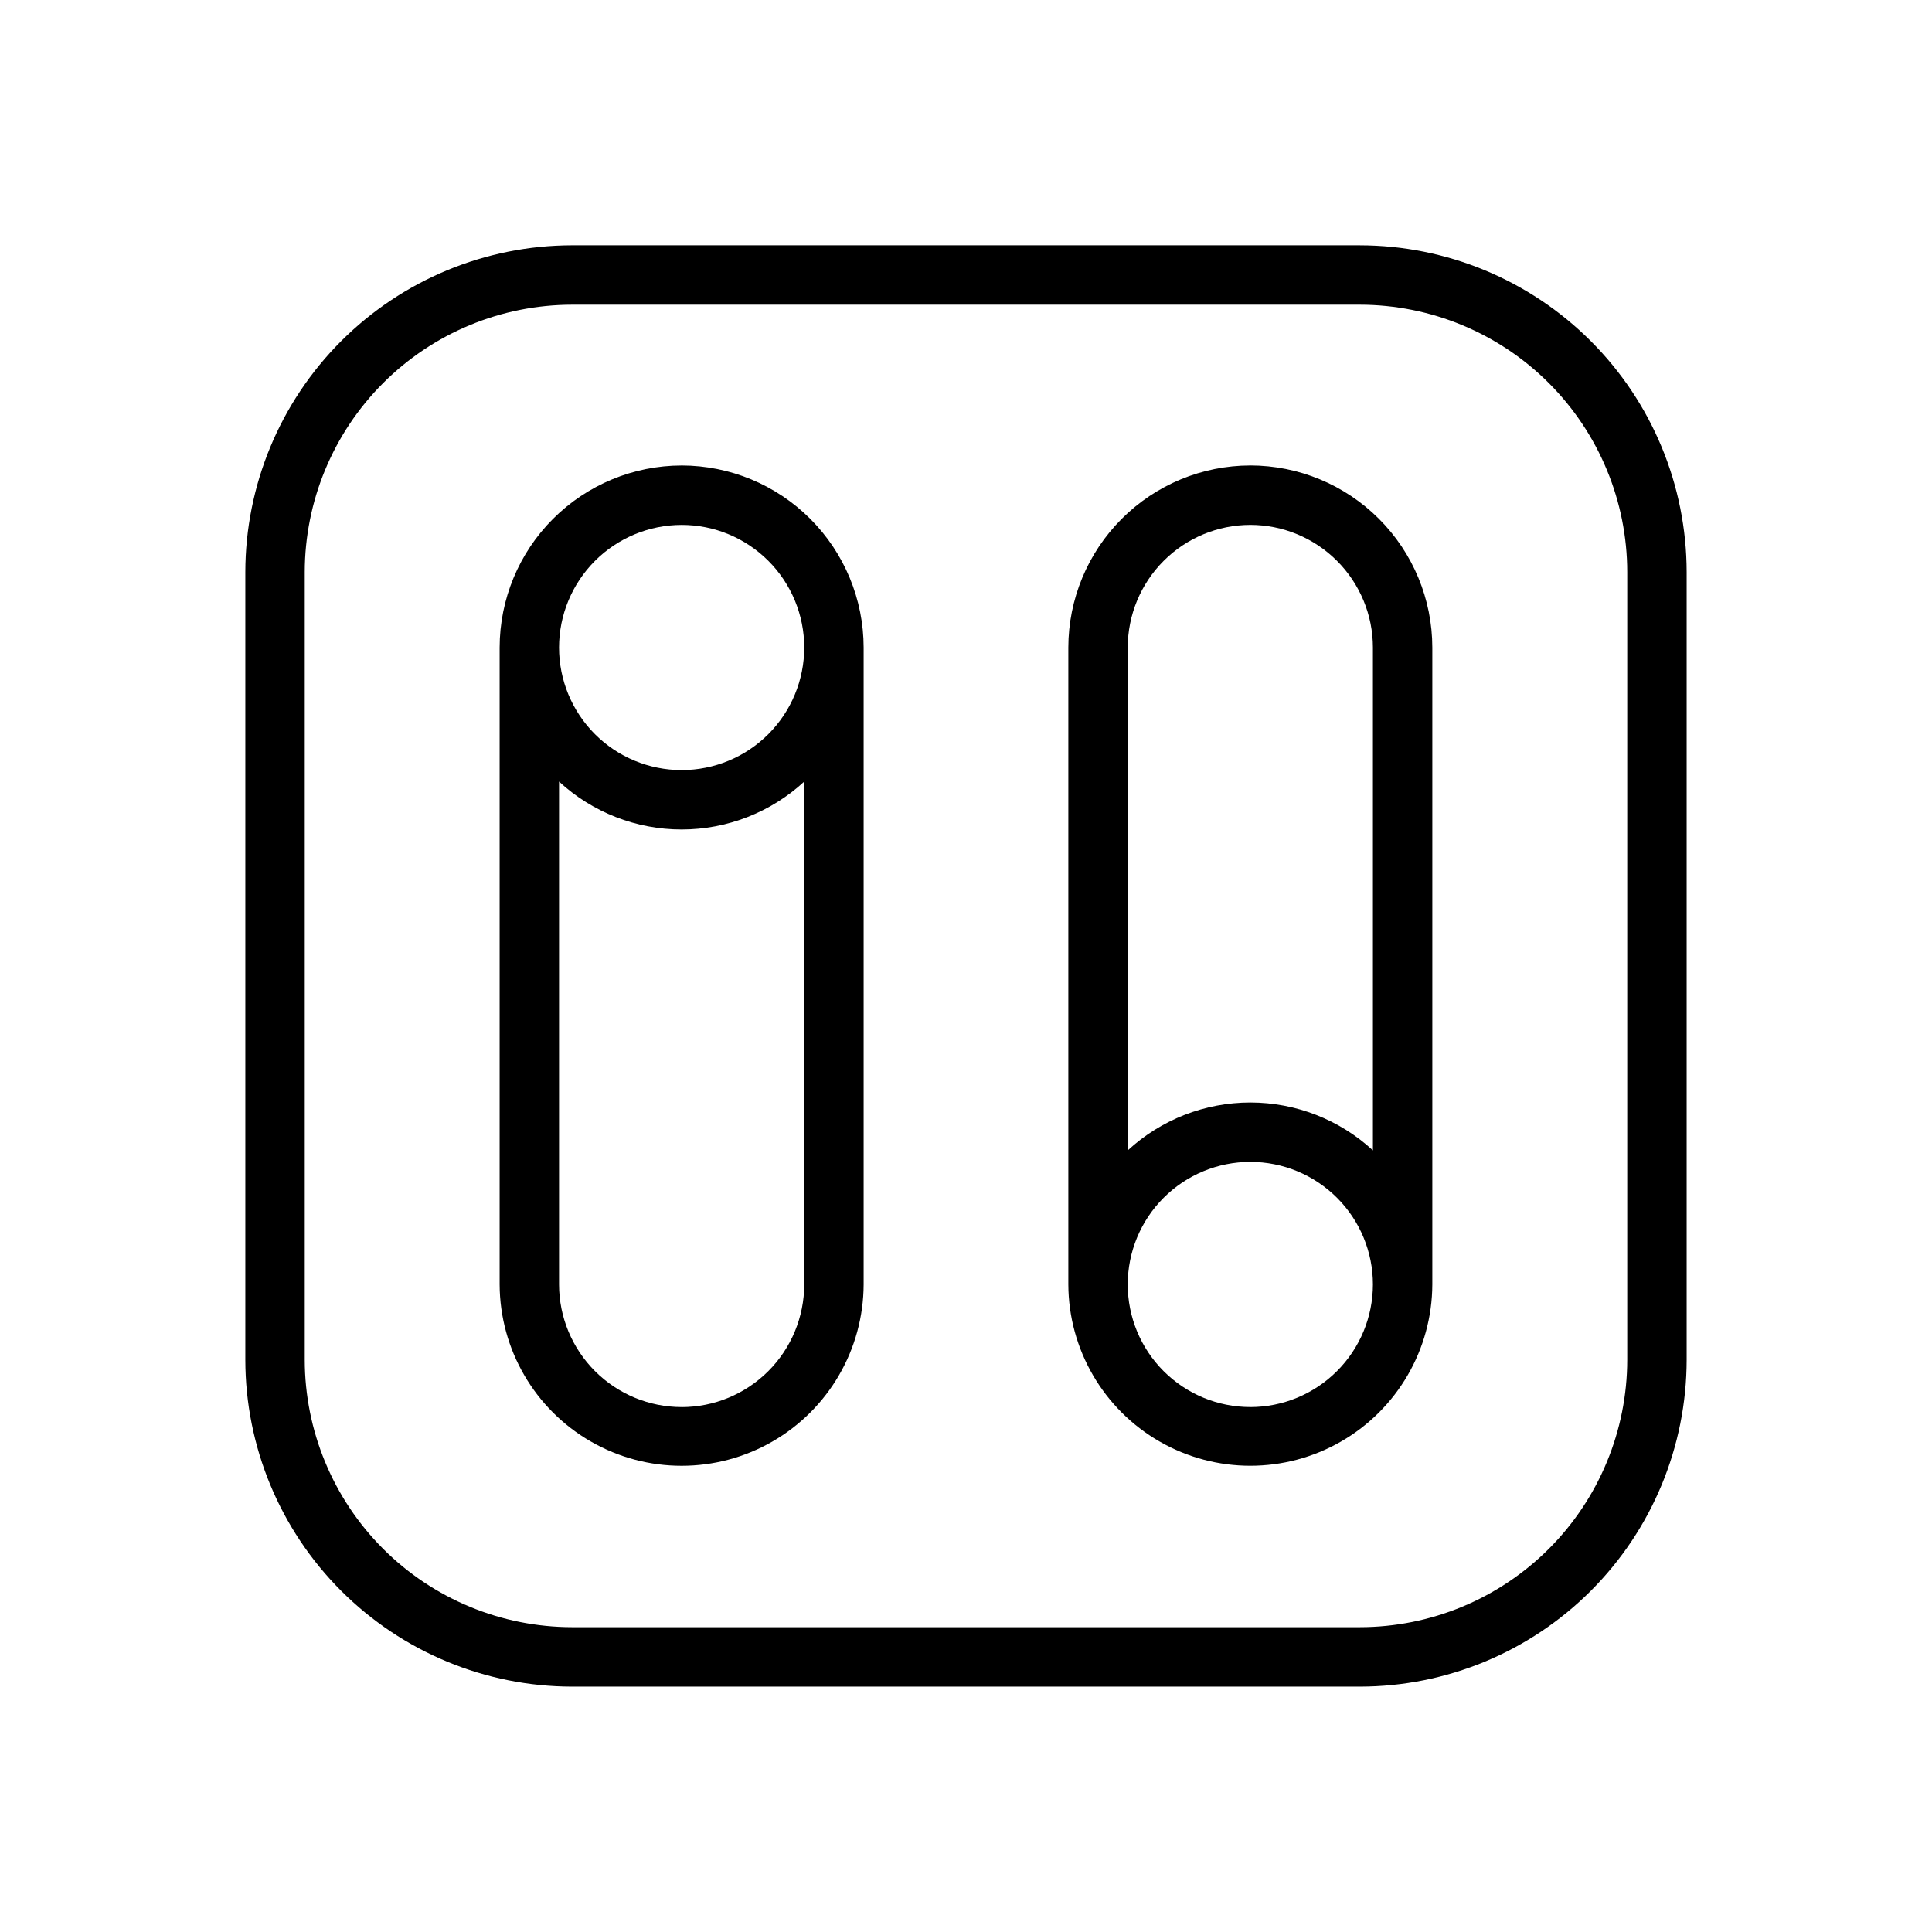
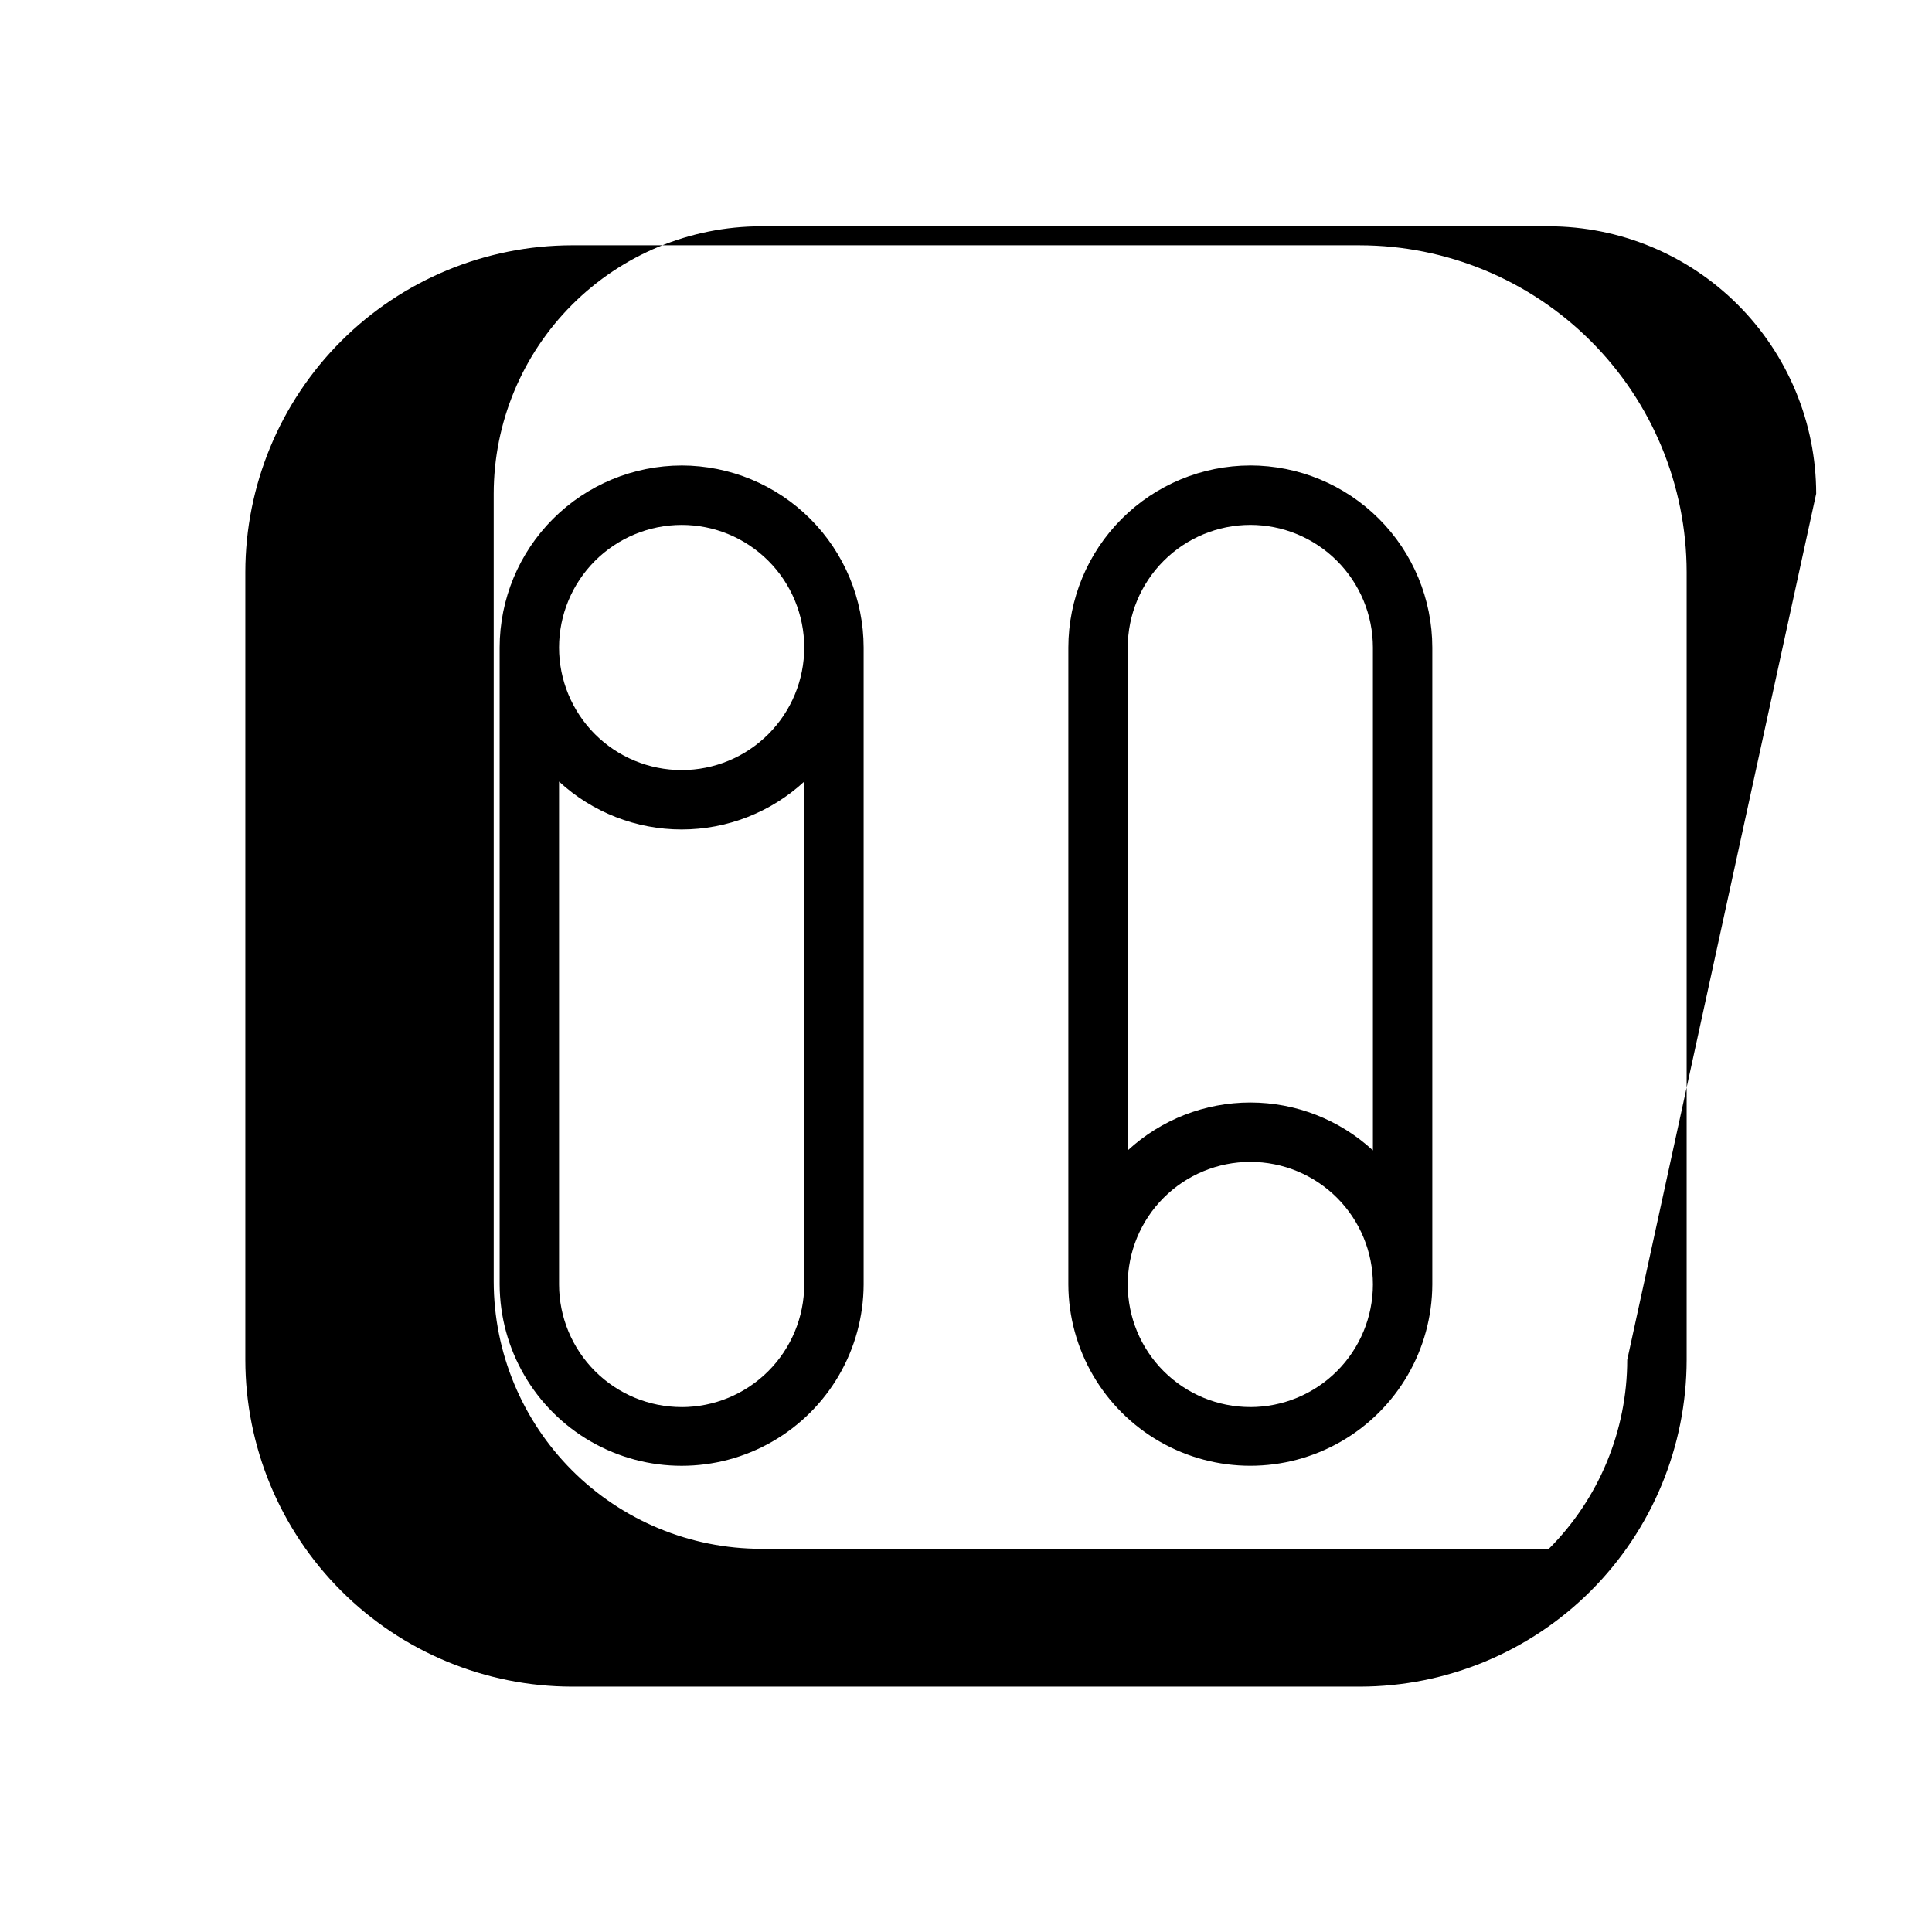
<svg xmlns="http://www.w3.org/2000/svg" fill="#000000" width="800px" height="800px" version="1.1" viewBox="144 144 512 512">
-   <path d="m324.64 267.36c-12.785 0.016-25.043 5.102-34.086 14.145-9.043 9.039-14.129 21.301-14.145 34.086v168.82c0.07 17.188 9.277 33.035 24.172 41.609 14.895 8.574 33.227 8.574 48.121 0 14.891-8.574 24.102-24.422 24.172-41.609v-168.82c-0.016-12.789-5.102-25.047-14.145-34.09s-21.301-14.129-34.09-14.145zm0 15.742c8.617 0 16.879 3.422 22.973 9.516s9.516 14.355 9.516 22.973c0 8.617-3.422 16.879-9.516 22.973-6.09 6.094-14.355 9.516-22.973 9.516-8.617 0-16.879-3.422-22.973-9.516-6.09-6.094-9.516-14.355-9.516-22.973 0.012-8.613 3.438-16.871 9.527-22.961s14.348-9.516 22.961-9.527zm0 233.79c-8.613-0.008-16.871-3.434-22.961-9.527-6.09-6.09-9.516-14.344-9.527-22.957v-133.28c8.852 8.16 20.449 12.691 32.488 12.691 12.039 0 23.637-4.531 32.488-12.691v133.28c-0.008 8.613-3.434 16.875-9.527 22.965-6.09 6.09-14.348 9.516-22.961 9.527zm150.71-249.54c-12.785 0.016-25.047 5.102-34.086 14.145-9.043 9.039-14.129 21.301-14.145 34.086v168.82c0.066 17.188 9.277 33.035 24.172 41.609s33.223 8.574 48.117 0c14.895-8.574 24.102-24.422 24.172-41.609v-168.82c-0.016-12.789-5.102-25.047-14.141-34.09-9.043-9.043-21.301-14.129-34.09-14.145zm0 15.742c8.613 0.012 16.871 3.438 22.961 9.527s9.516 14.348 9.527 22.961v133.28c-8.852-8.16-20.449-12.691-32.488-12.691-12.039 0-23.637 4.531-32.488 12.691v-133.27c0.008-8.613 3.434-16.875 9.527-22.965 6.09-6.094 14.348-9.52 22.961-9.531zm0 233.79c-8.617 0-16.879-3.422-22.973-9.516-6.094-6.09-9.516-14.355-9.516-22.973 0-8.613 3.422-16.879 9.516-22.973 6.094-6.09 14.355-9.516 22.973-9.512 8.617 0 16.879 3.422 22.973 9.516 6.094 6.09 9.516 14.355 9.516 22.973-0.012 8.613-3.434 16.871-9.527 22.961-6.09 6.094-14.348 9.52-22.961 9.531zm29.035-307.88h-208.78c-22.957 0.027-44.969 9.16-61.199 25.391-16.234 16.234-25.367 38.246-25.391 61.203v208.78c0.023 22.957 9.156 44.969 25.391 61.203 16.23 16.23 38.242 25.363 61.199 25.391h208.78c22.957-0.027 44.969-9.16 61.203-25.391 16.23-16.234 25.363-38.246 25.391-61.203v-208.78c-0.027-22.957-9.16-44.969-25.391-61.199-16.234-16.234-38.246-25.367-61.203-25.391zm70.848 295.37c-0.02 18.785-7.492 36.793-20.773 50.074s-31.289 20.754-50.074 20.773h-208.78c-18.781-0.02-36.793-7.492-50.074-20.773s-20.754-31.289-20.773-50.074v-208.78c0.02-18.781 7.492-36.793 20.773-50.074s31.293-20.754 50.074-20.773h208.78c18.785 0.02 36.793 7.492 50.074 20.773s20.754 31.293 20.773 50.074z" />
+   <path d="m324.64 267.36c-12.785 0.016-25.043 5.102-34.086 14.145-9.043 9.039-14.129 21.301-14.145 34.086v168.82c0.07 17.188 9.277 33.035 24.172 41.609 14.895 8.574 33.227 8.574 48.121 0 14.891-8.574 24.102-24.422 24.172-41.609v-168.82c-0.016-12.789-5.102-25.047-14.145-34.09s-21.301-14.129-34.09-14.145zm0 15.742c8.617 0 16.879 3.422 22.973 9.516s9.516 14.355 9.516 22.973c0 8.617-3.422 16.879-9.516 22.973-6.09 6.094-14.355 9.516-22.973 9.516-8.617 0-16.879-3.422-22.973-9.516-6.09-6.094-9.516-14.355-9.516-22.973 0.012-8.613 3.438-16.871 9.527-22.961s14.348-9.516 22.961-9.527zm0 233.79c-8.613-0.008-16.871-3.434-22.961-9.527-6.09-6.09-9.516-14.344-9.527-22.957v-133.28c8.852 8.16 20.449 12.691 32.488 12.691 12.039 0 23.637-4.531 32.488-12.691v133.28c-0.008 8.613-3.434 16.875-9.527 22.965-6.09 6.09-14.348 9.516-22.961 9.527zm150.71-249.54c-12.785 0.016-25.047 5.102-34.086 14.145-9.043 9.039-14.129 21.301-14.145 34.086v168.82c0.066 17.188 9.277 33.035 24.172 41.609s33.223 8.574 48.117 0c14.895-8.574 24.102-24.422 24.172-41.609v-168.82c-0.016-12.789-5.102-25.047-14.141-34.09-9.043-9.043-21.301-14.129-34.09-14.145zm0 15.742c8.613 0.012 16.871 3.438 22.961 9.527s9.516 14.348 9.527 22.961v133.28c-8.852-8.16-20.449-12.691-32.488-12.691-12.039 0-23.637 4.531-32.488 12.691v-133.27c0.008-8.613 3.434-16.875 9.527-22.965 6.09-6.094 14.348-9.52 22.961-9.531zm0 233.79c-8.617 0-16.879-3.422-22.973-9.516-6.094-6.09-9.516-14.355-9.516-22.973 0-8.613 3.422-16.879 9.516-22.973 6.094-6.09 14.355-9.516 22.973-9.512 8.617 0 16.879 3.422 22.973 9.516 6.094 6.09 9.516 14.355 9.516 22.973-0.012 8.613-3.434 16.871-9.527 22.961-6.09 6.094-14.348 9.52-22.961 9.531zm29.035-307.88h-208.78c-22.957 0.027-44.969 9.16-61.199 25.391-16.234 16.234-25.367 38.246-25.391 61.203v208.78c0.023 22.957 9.156 44.969 25.391 61.203 16.23 16.23 38.242 25.363 61.199 25.391h208.78c22.957-0.027 44.969-9.16 61.203-25.391 16.23-16.234 25.363-38.246 25.391-61.203v-208.78c-0.027-22.957-9.16-44.969-25.391-61.199-16.234-16.234-38.246-25.367-61.203-25.391zm70.848 295.37c-0.02 18.785-7.492 36.793-20.773 50.074h-208.78c-18.781-0.02-36.793-7.492-50.074-20.773s-20.754-31.289-20.773-50.074v-208.78c0.02-18.781 7.492-36.793 20.773-50.074s31.293-20.754 50.074-20.773h208.78c18.785 0.02 36.793 7.492 50.074 20.773s20.754 31.293 20.773 50.074z" />
</svg>